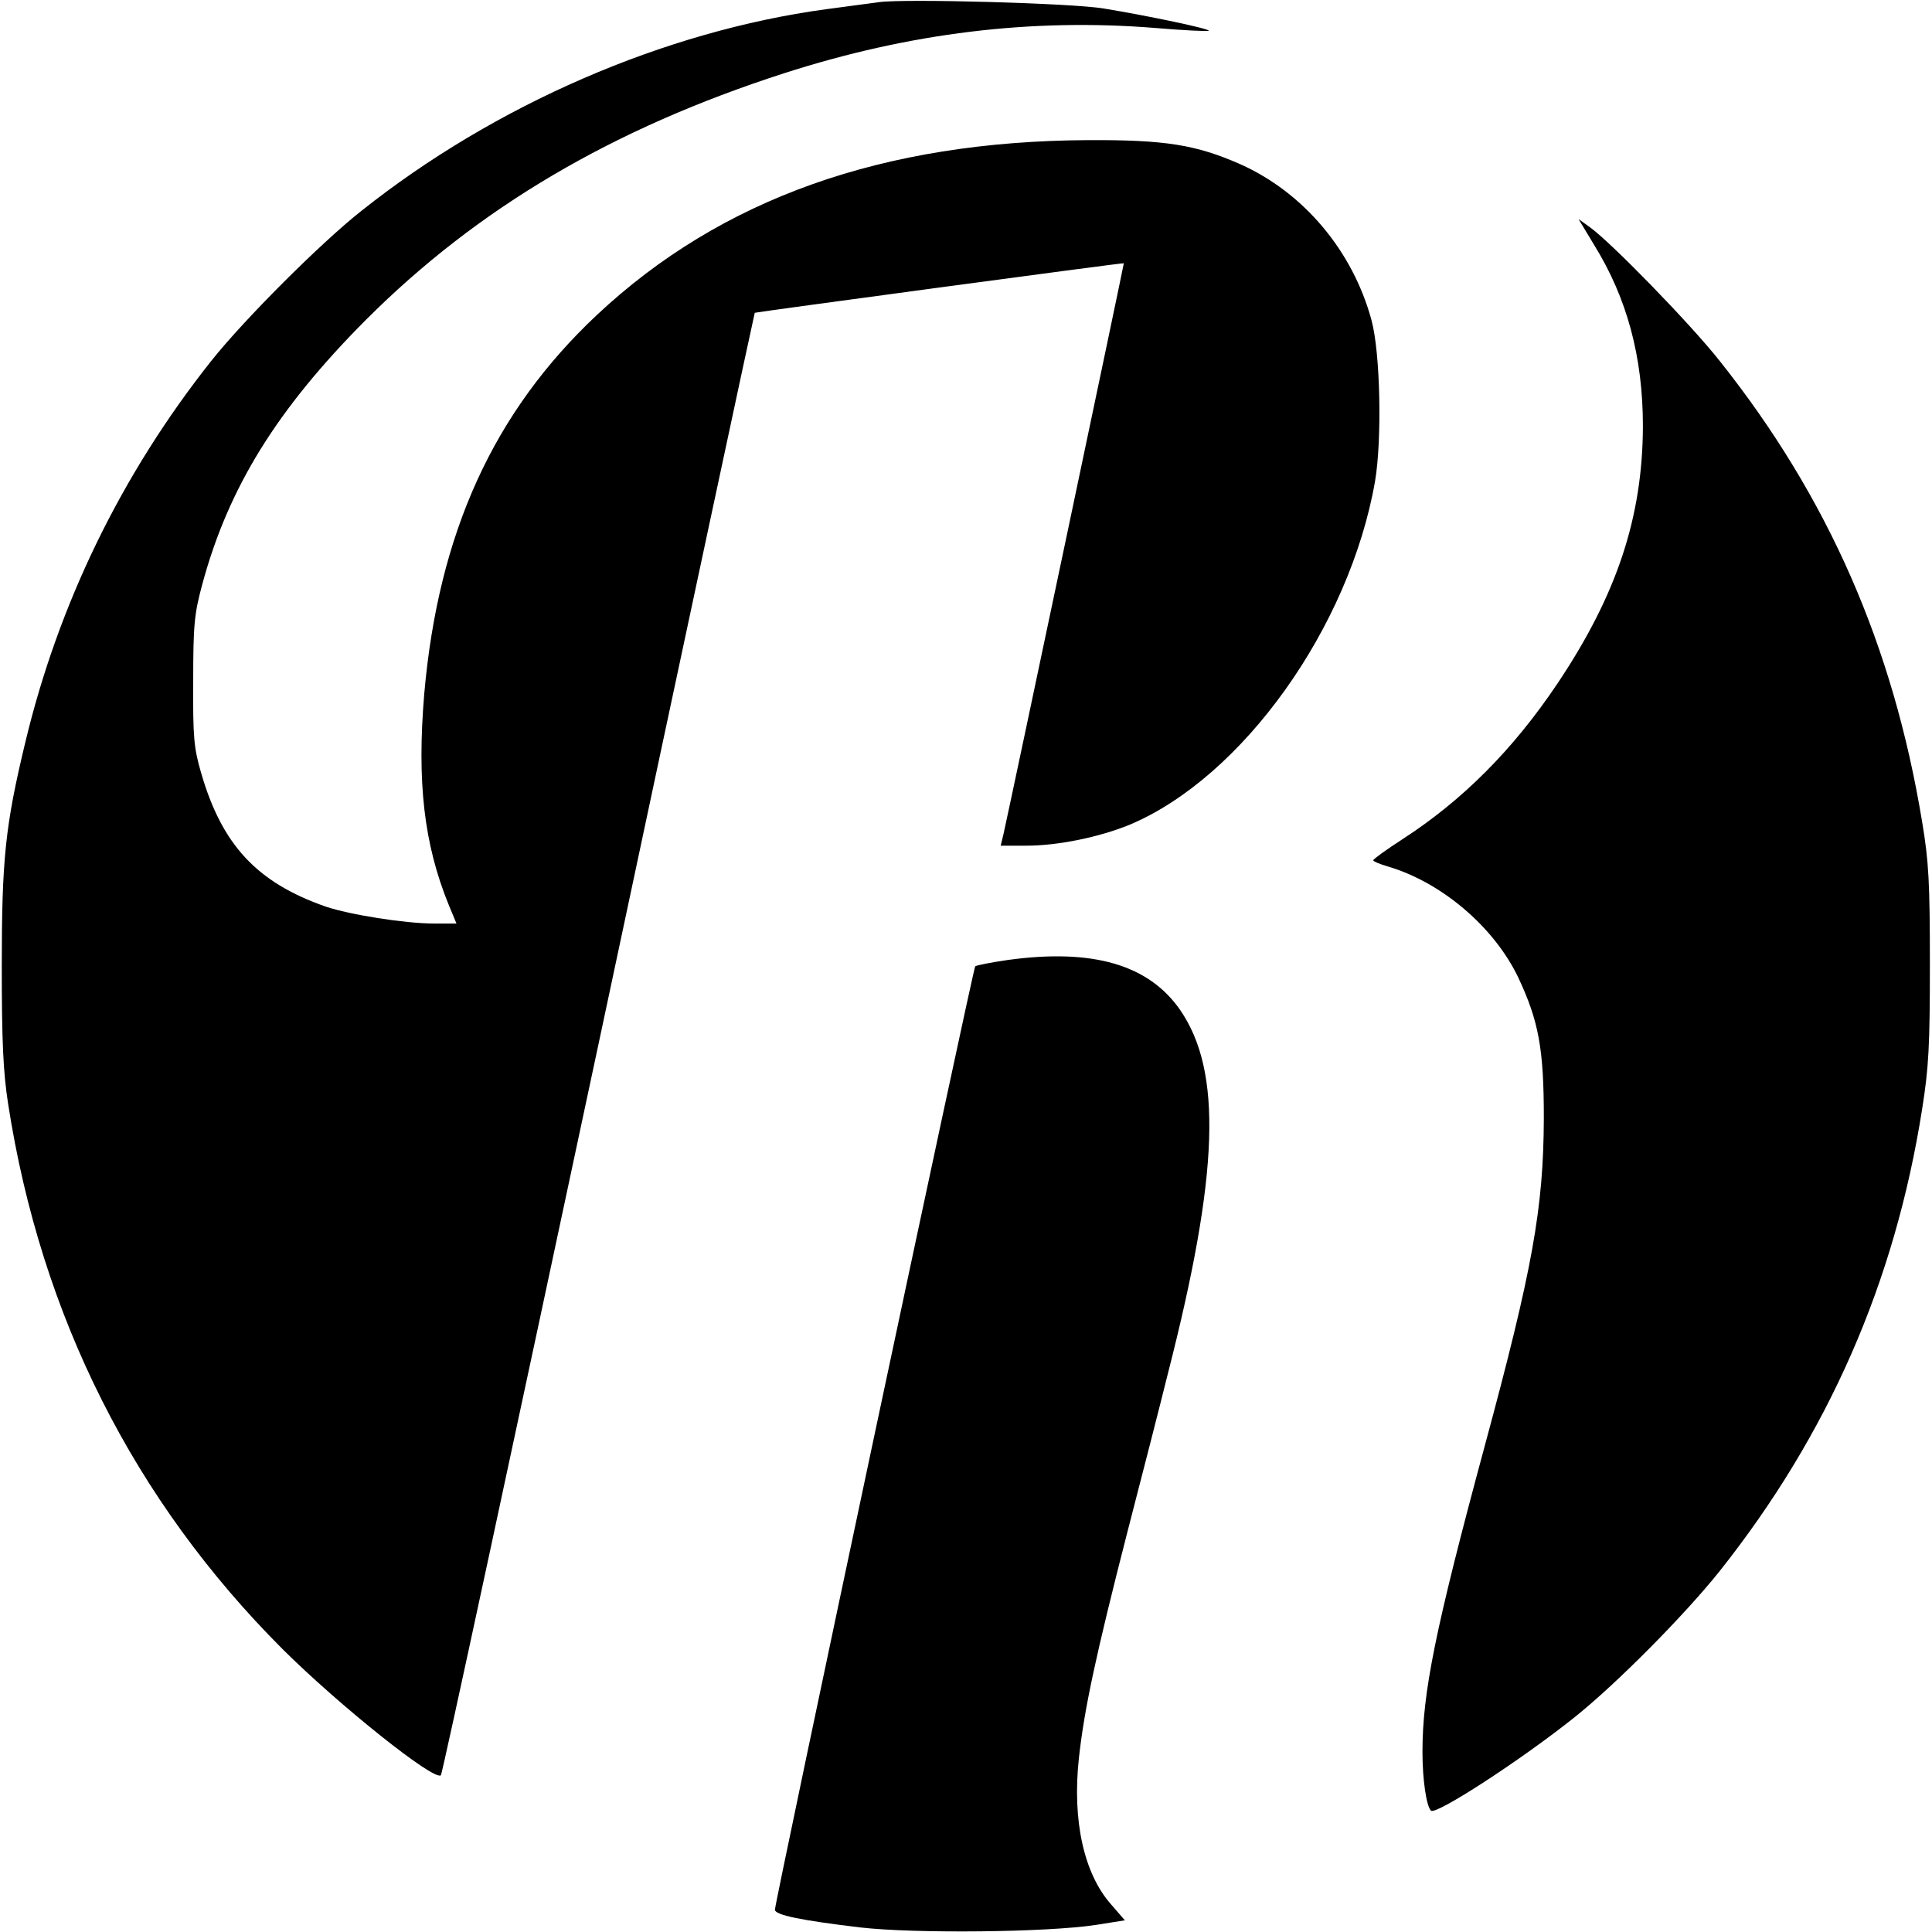
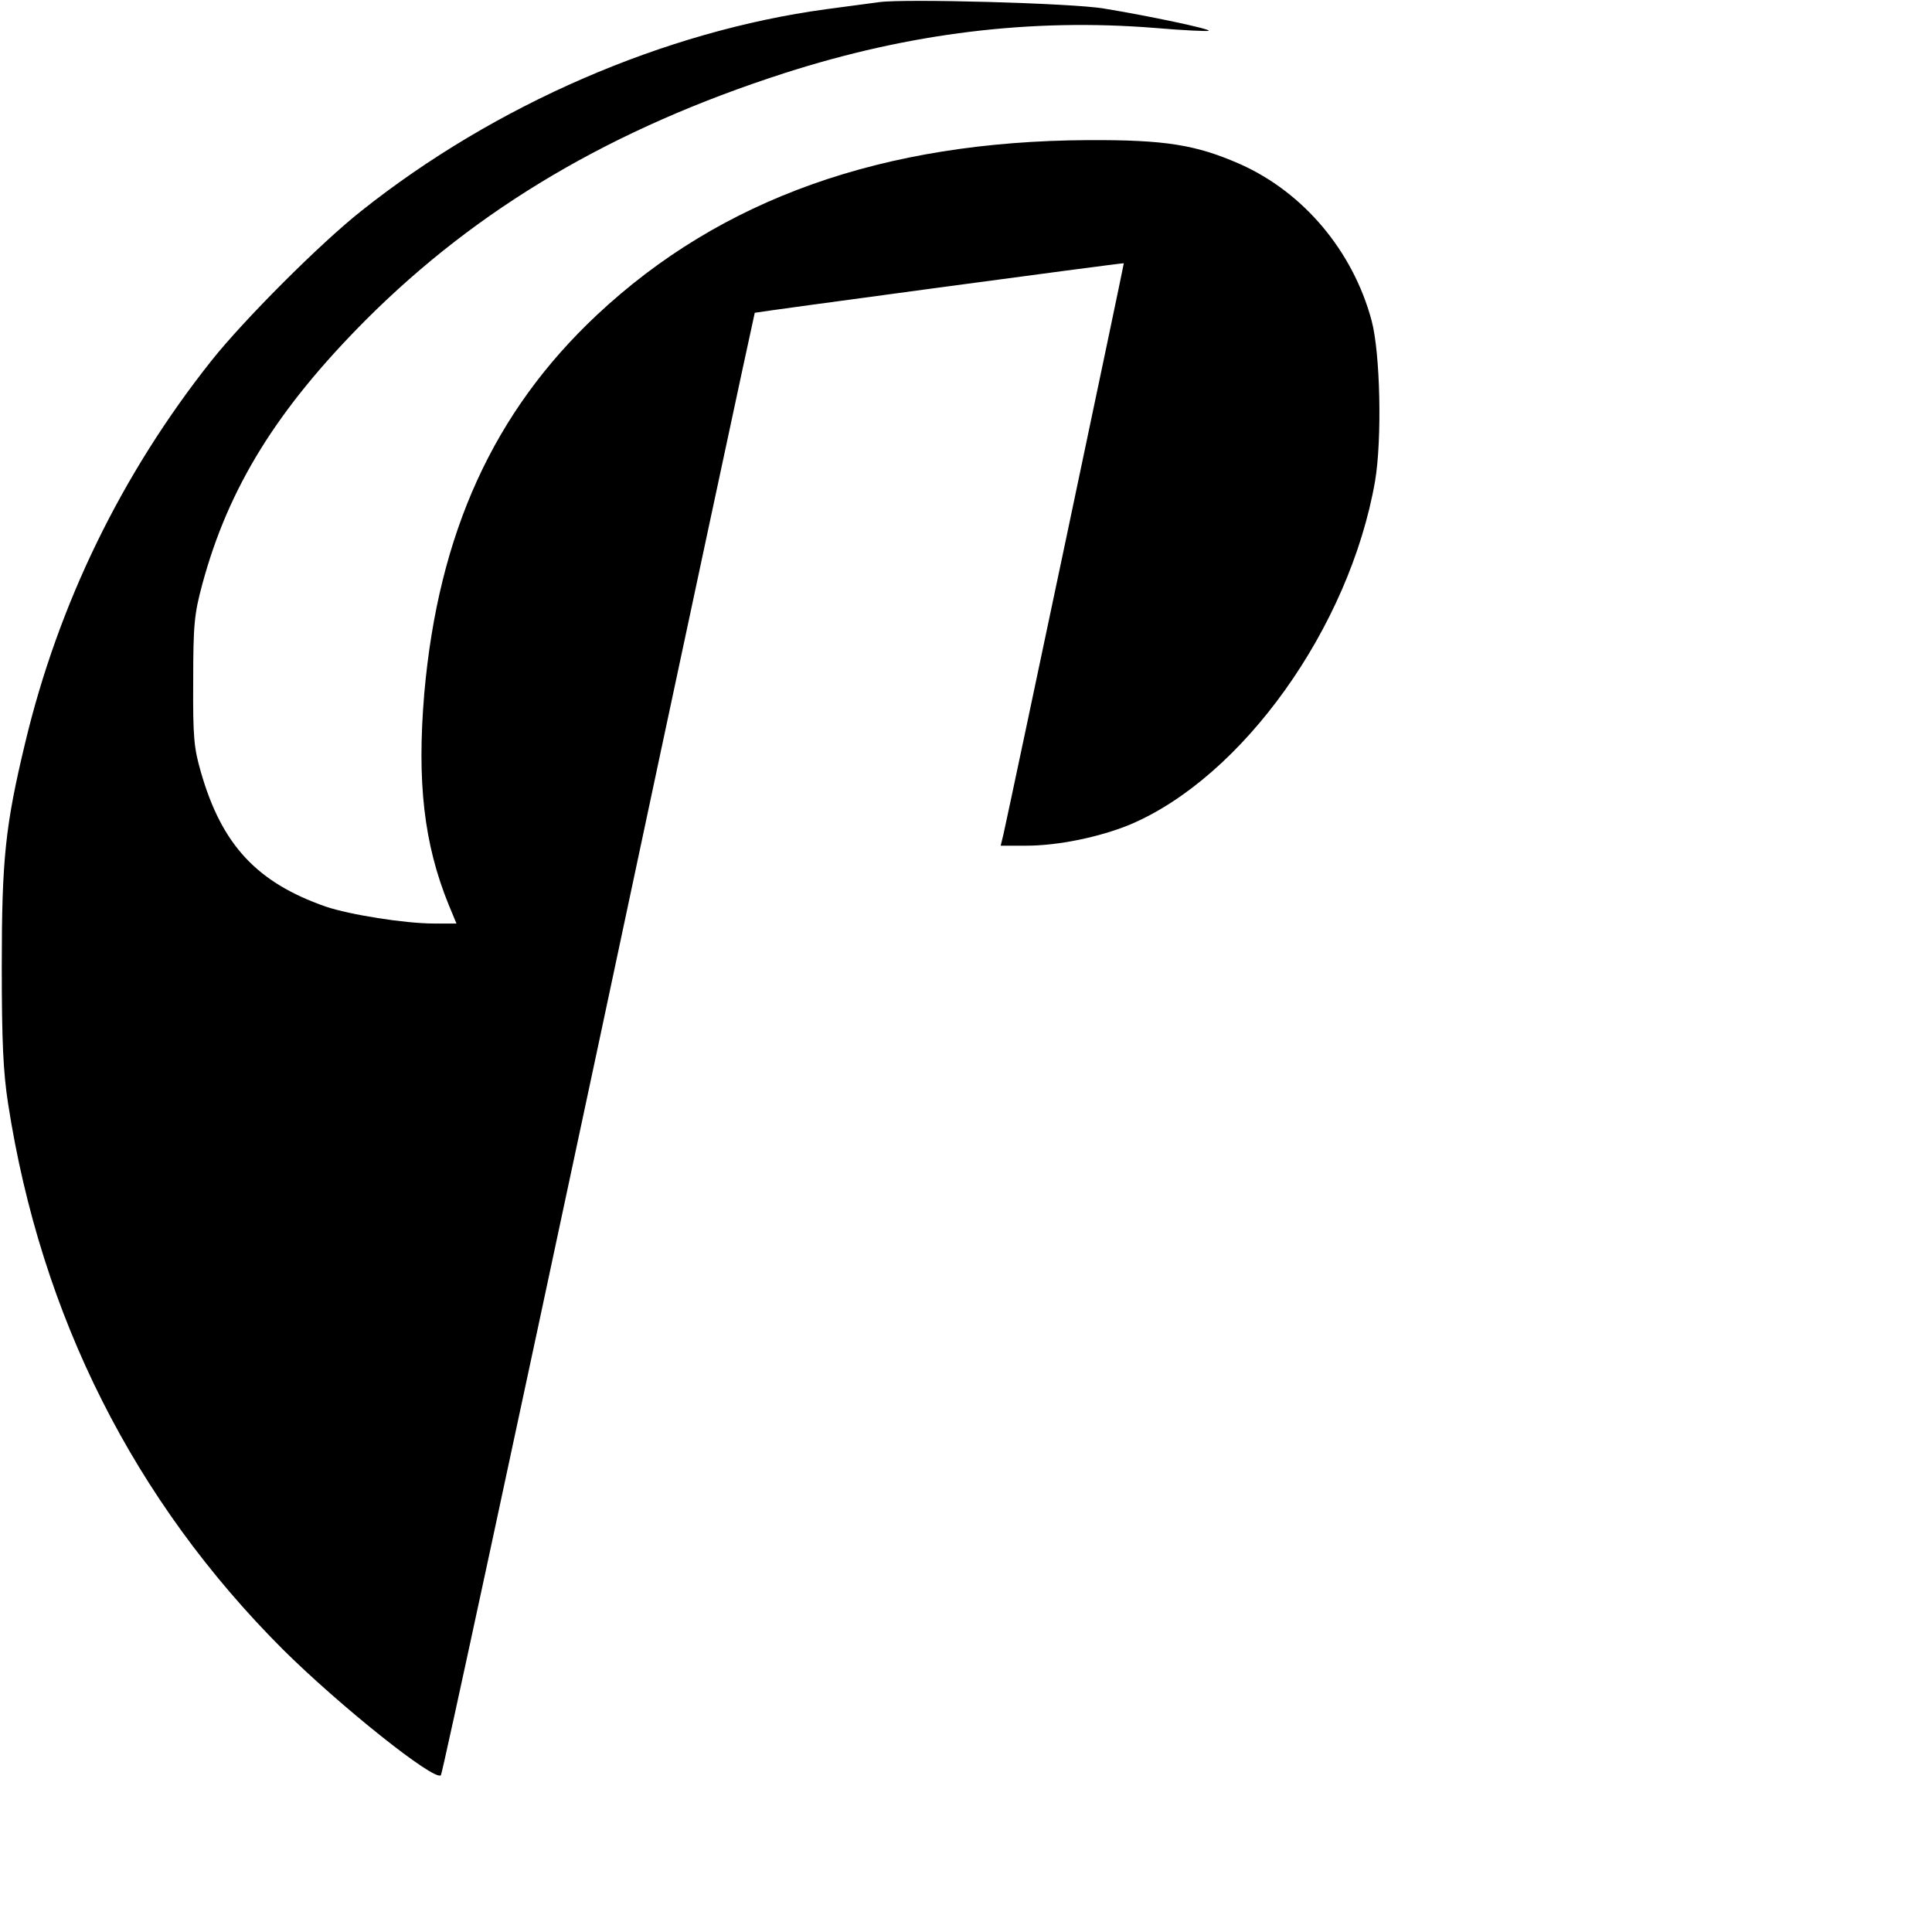
<svg xmlns="http://www.w3.org/2000/svg" version="1.0" width="546pt" height="546pt" viewBox="0 0 546 546" preserveAspectRatio="xMidYMid meet">
  <g transform="translate(0,546) scale(0.1,-0.1)" fill="#000000" stroke="none">
    <path d="M2485 5454 c-16 -2 -84 -11 -150 -20 -457 -62 -937 -270 -1315 -571 -115 -91 -330 -306 -423 -423 -253 -319 -432 -686 -526 -1080 -56 -233 -66 -328 -66 -630 0 -214 4 -300 18 -390 93 -600 356 -1121 776 -1541 160 -159 429 -374 447 -356 4 3 204 934 446 2069 241 1134 440 2063 441 2064 3 2 1042 142 1043 140 1 -1 -317 -1510 -340 -1613 l-8 -33 72 0 c90 0 206 24 292 59 319 134 622 558 694 971 20 118 15 363 -10 455 -53 196 -192 361 -371 441 -125 55 -212 69 -430 68 -579 -3 -1037 -165 -1388 -494 -292 -274 -448 -616 -488 -1070 -21 -250 -1 -425 69 -597 l22 -53 -63 0 c-83 0 -239 25 -307 48 -194 68 -293 174 -352 379 -20 69 -23 99 -22 258 0 160 3 190 26 275 74 273 211 494 462 746 317 317 698 541 1182 697 354 114 699 156 1048 128 81 -7 150 -10 152 -8 6 5 -169 42 -297 63 -89 15 -560 28 -634 18z" />
-     <path d="M4505 4768 c93 -150 138 -316 138 -513 -1 -256 -73 -475 -241 -726 -126 -188 -269 -331 -439 -441 -45 -29 -82 -56 -82 -59 -1 -3 18 -11 42 -18 152 -45 299 -171 367 -312 59 -125 73 -204 73 -399 -1 -254 -31 -424 -168 -930 -139 -515 -175 -693 -175 -861 0 -78 11 -153 24 -166 13 -14 256 144 406 264 119 95 311 289 410 413 307 387 495 816 572 1305 19 119 22 181 22 410 0 230 -3 290 -22 403 -82 497 -265 916 -572 1302 -83 105 -307 335 -367 378 l-32 23 44 -73z" />
-     <path d="M2848 2747 c-48 -7 -89 -15 -92 -18 -6 -6 -566 -2644 -566 -2666 0 -15 73 -30 240 -50 156 -18 530 -14 667 7 l82 13 -39 45 c-77 87 -110 237 -91 413 15 138 48 292 137 639 42 162 94 365 115 450 144 563 154 852 34 1026 -89 128 -247 174 -487 141z" />
  </g>
</svg>